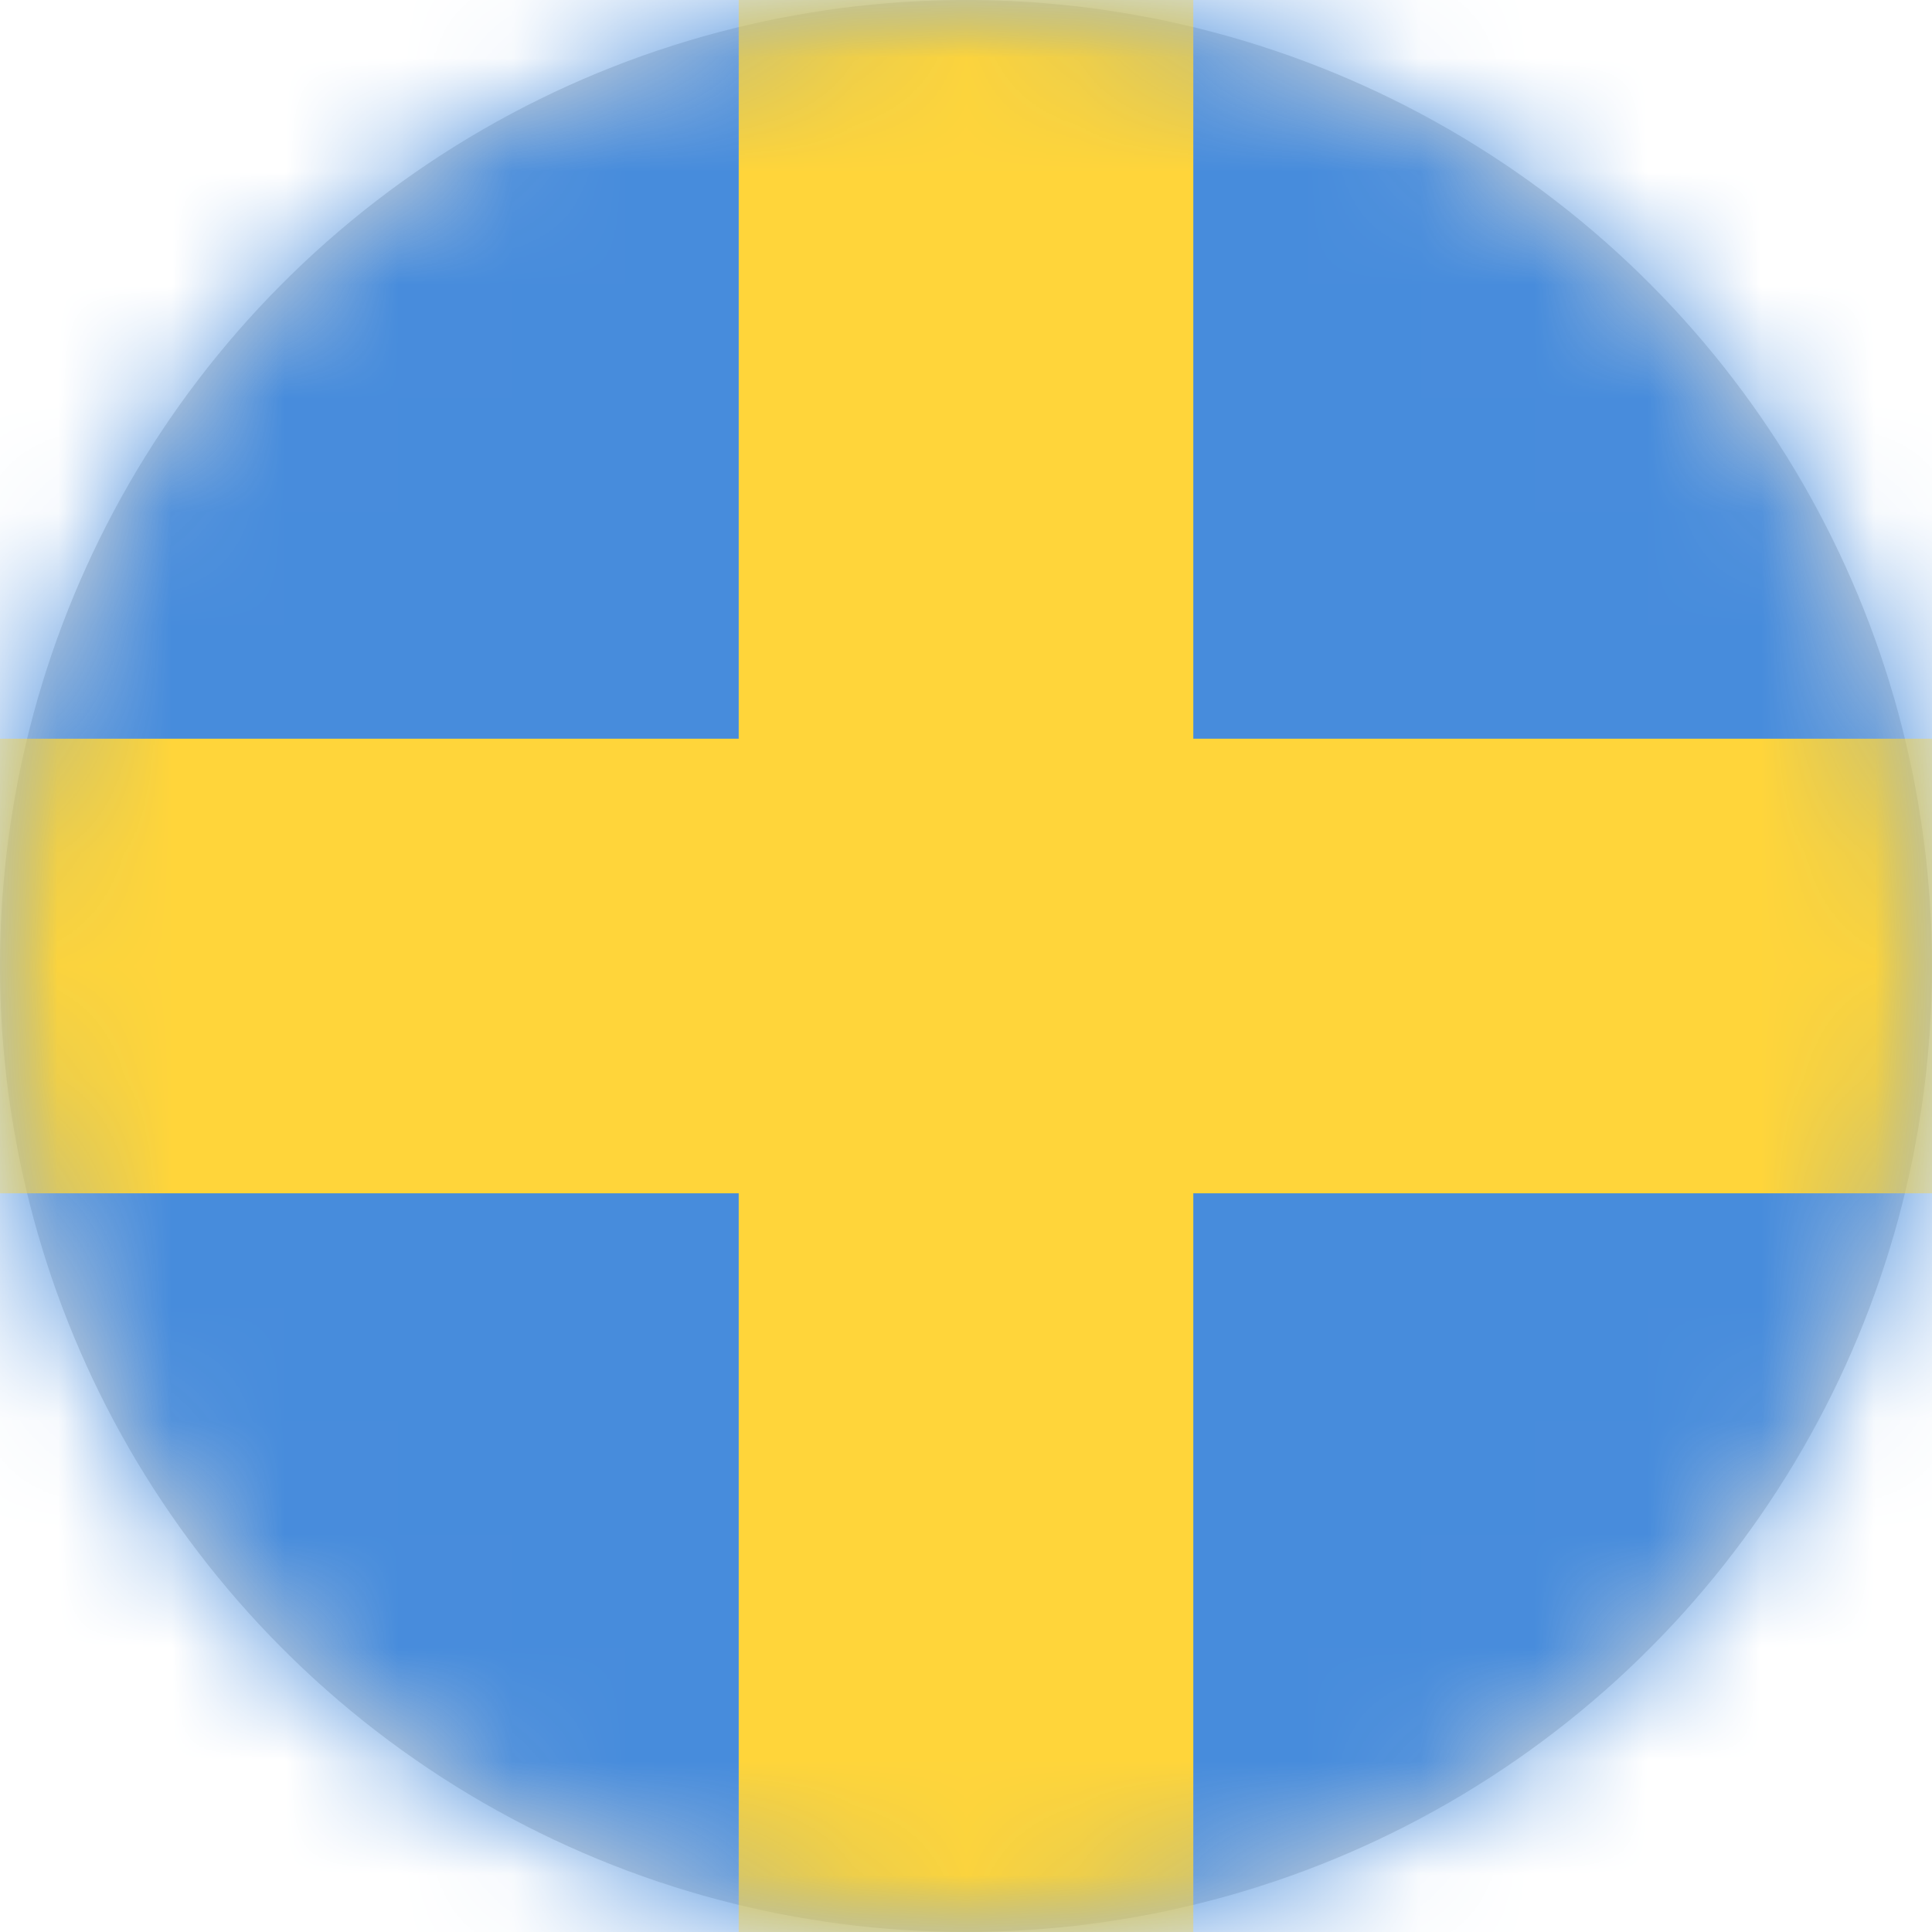
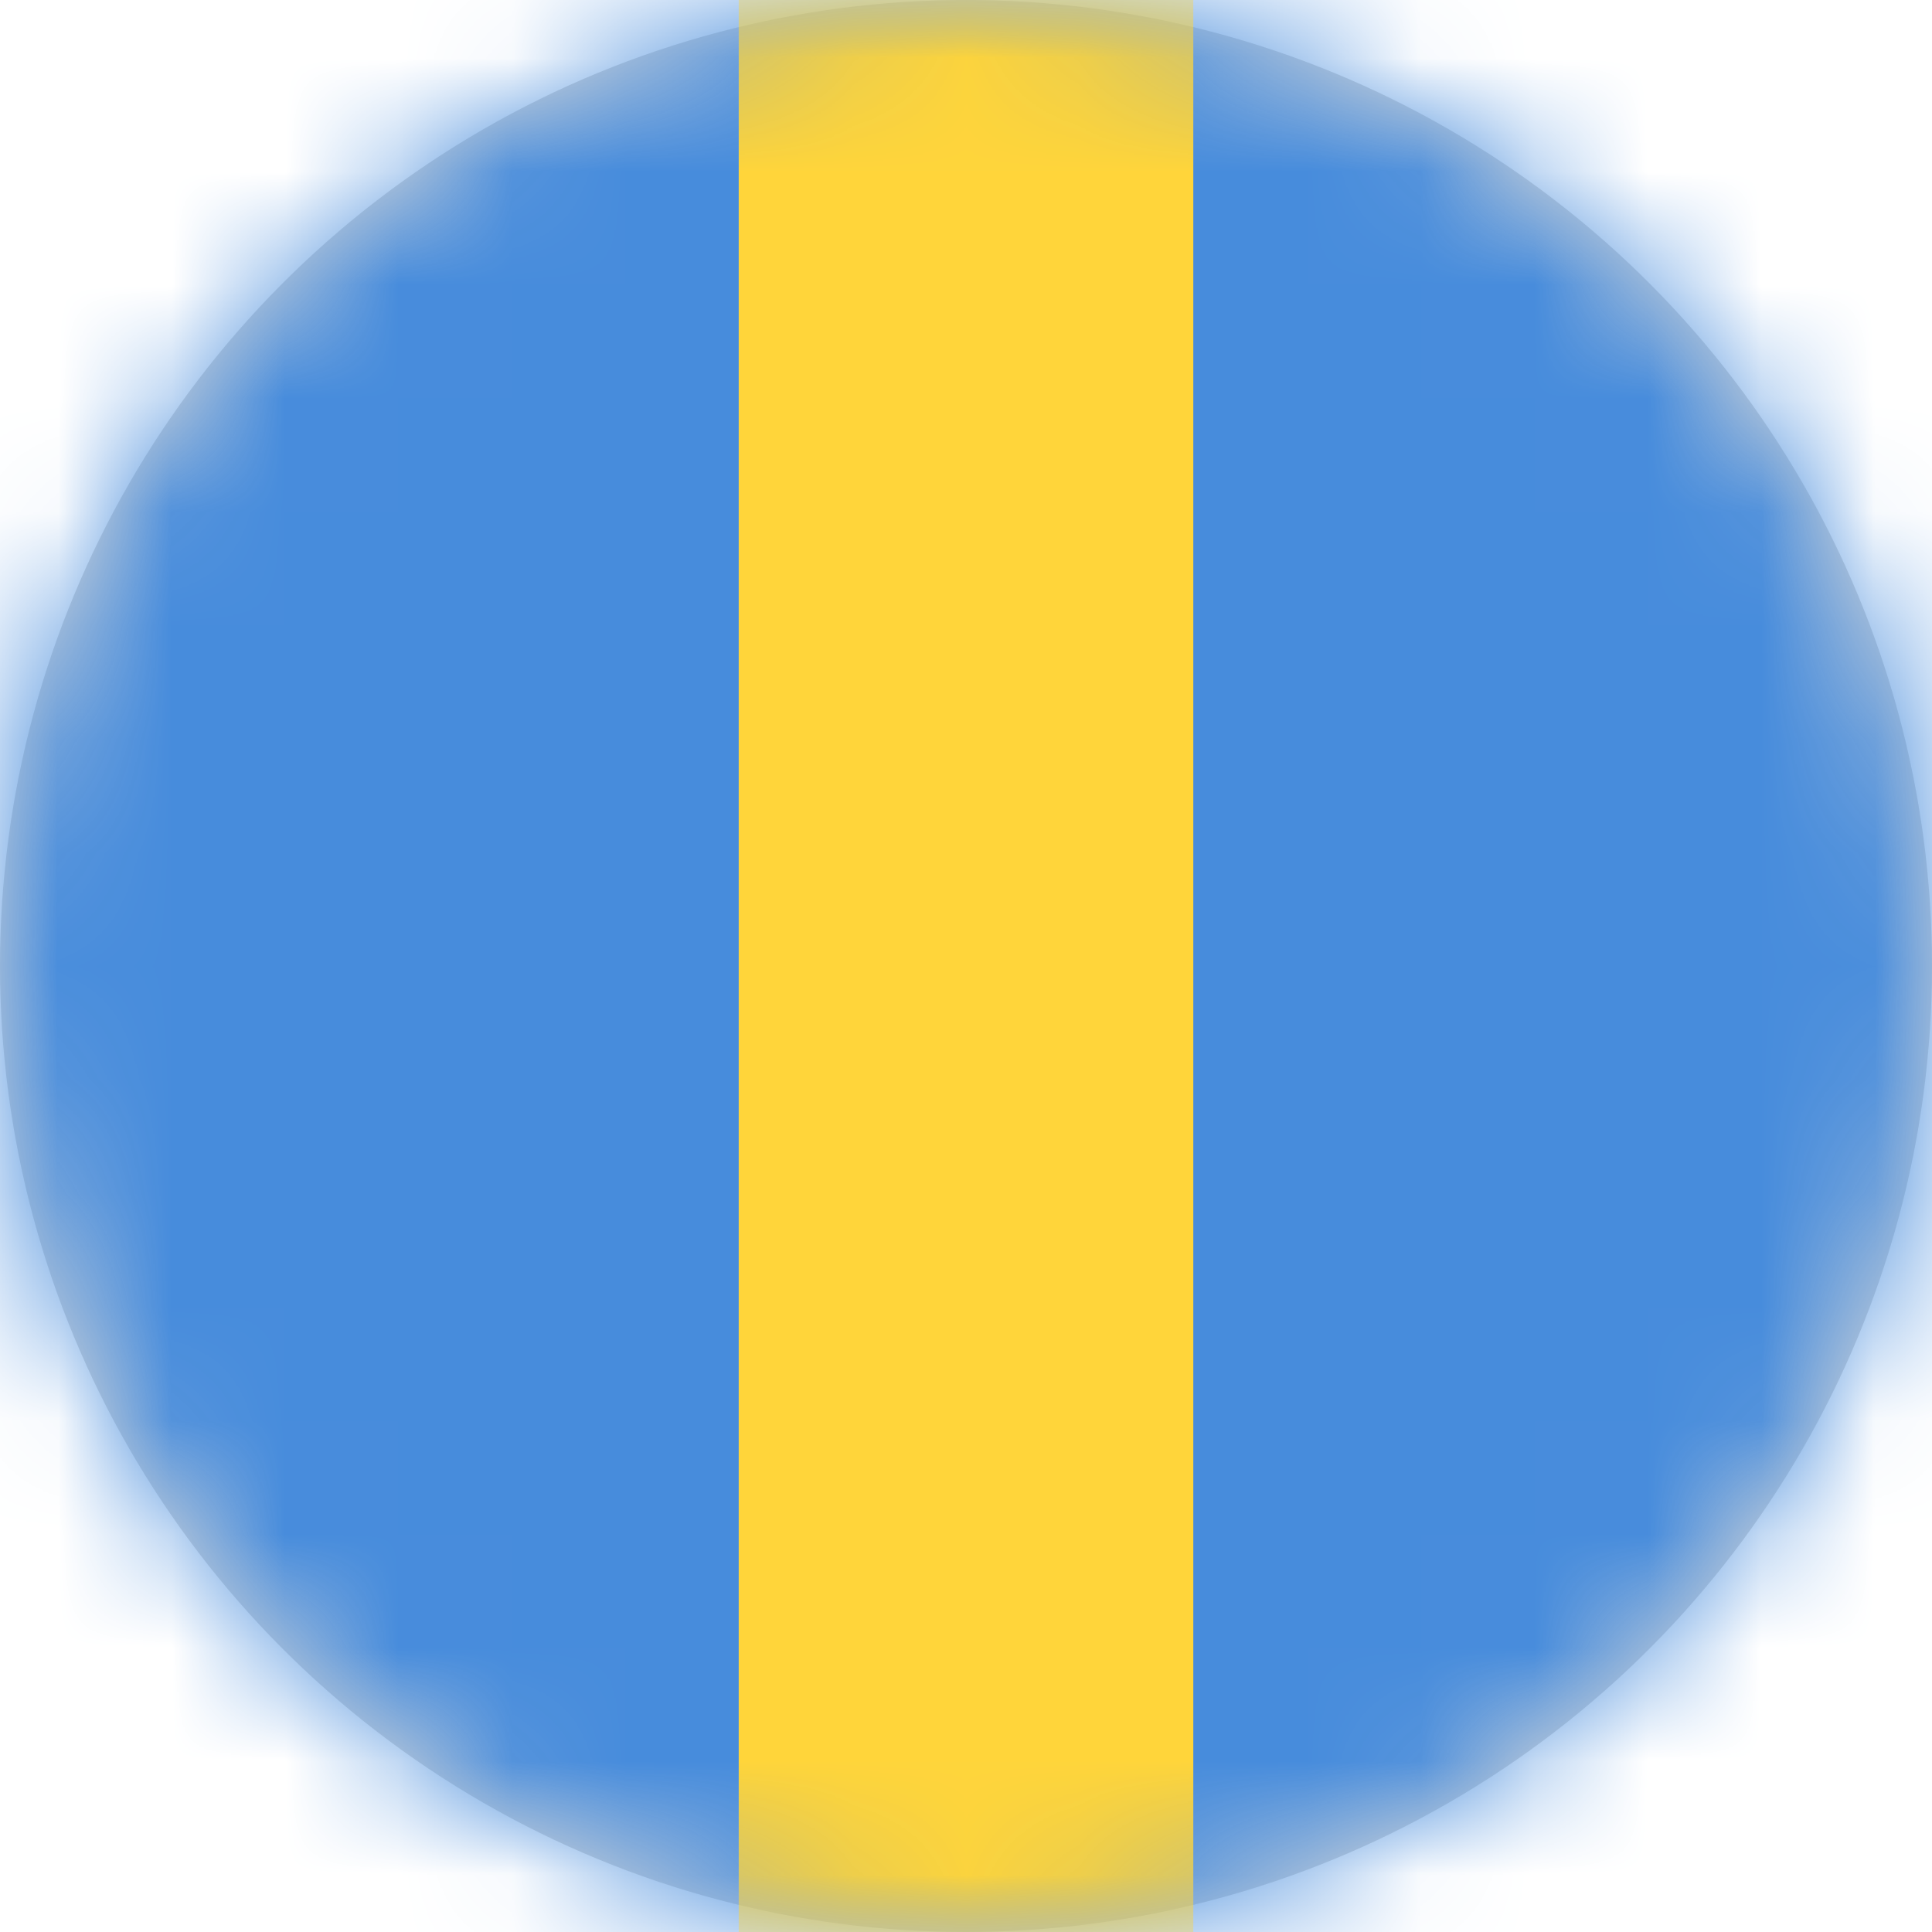
<svg xmlns="http://www.w3.org/2000/svg" xmlns:xlink="http://www.w3.org/1999/xlink" height="17" viewBox="0 0 17 17" width="17">
  <defs>
    <circle id="a" cx="8.5" cy="8.5" r="8.5" />
    <mask id="b" fill="#fff">
      <use fill="#fff" fill-rule="evenodd" xlink:href="#a" />
    </mask>
  </defs>
  <g fill="none" fill-rule="evenodd">
    <use fill="#d8d8d8" xlink:href="#a" />
    <path d="m-12-4h40v24h-40z" fill="#478cdc" mask="url(#b)" />
    <g fill="#ffd53a">
      <path d="m6.5-4h4v24h-4z" mask="url(#b)" />
-       <path d="m-12 6.5h40v4h-40z" mask="url(#b)" />
    </g>
  </g>
</svg>